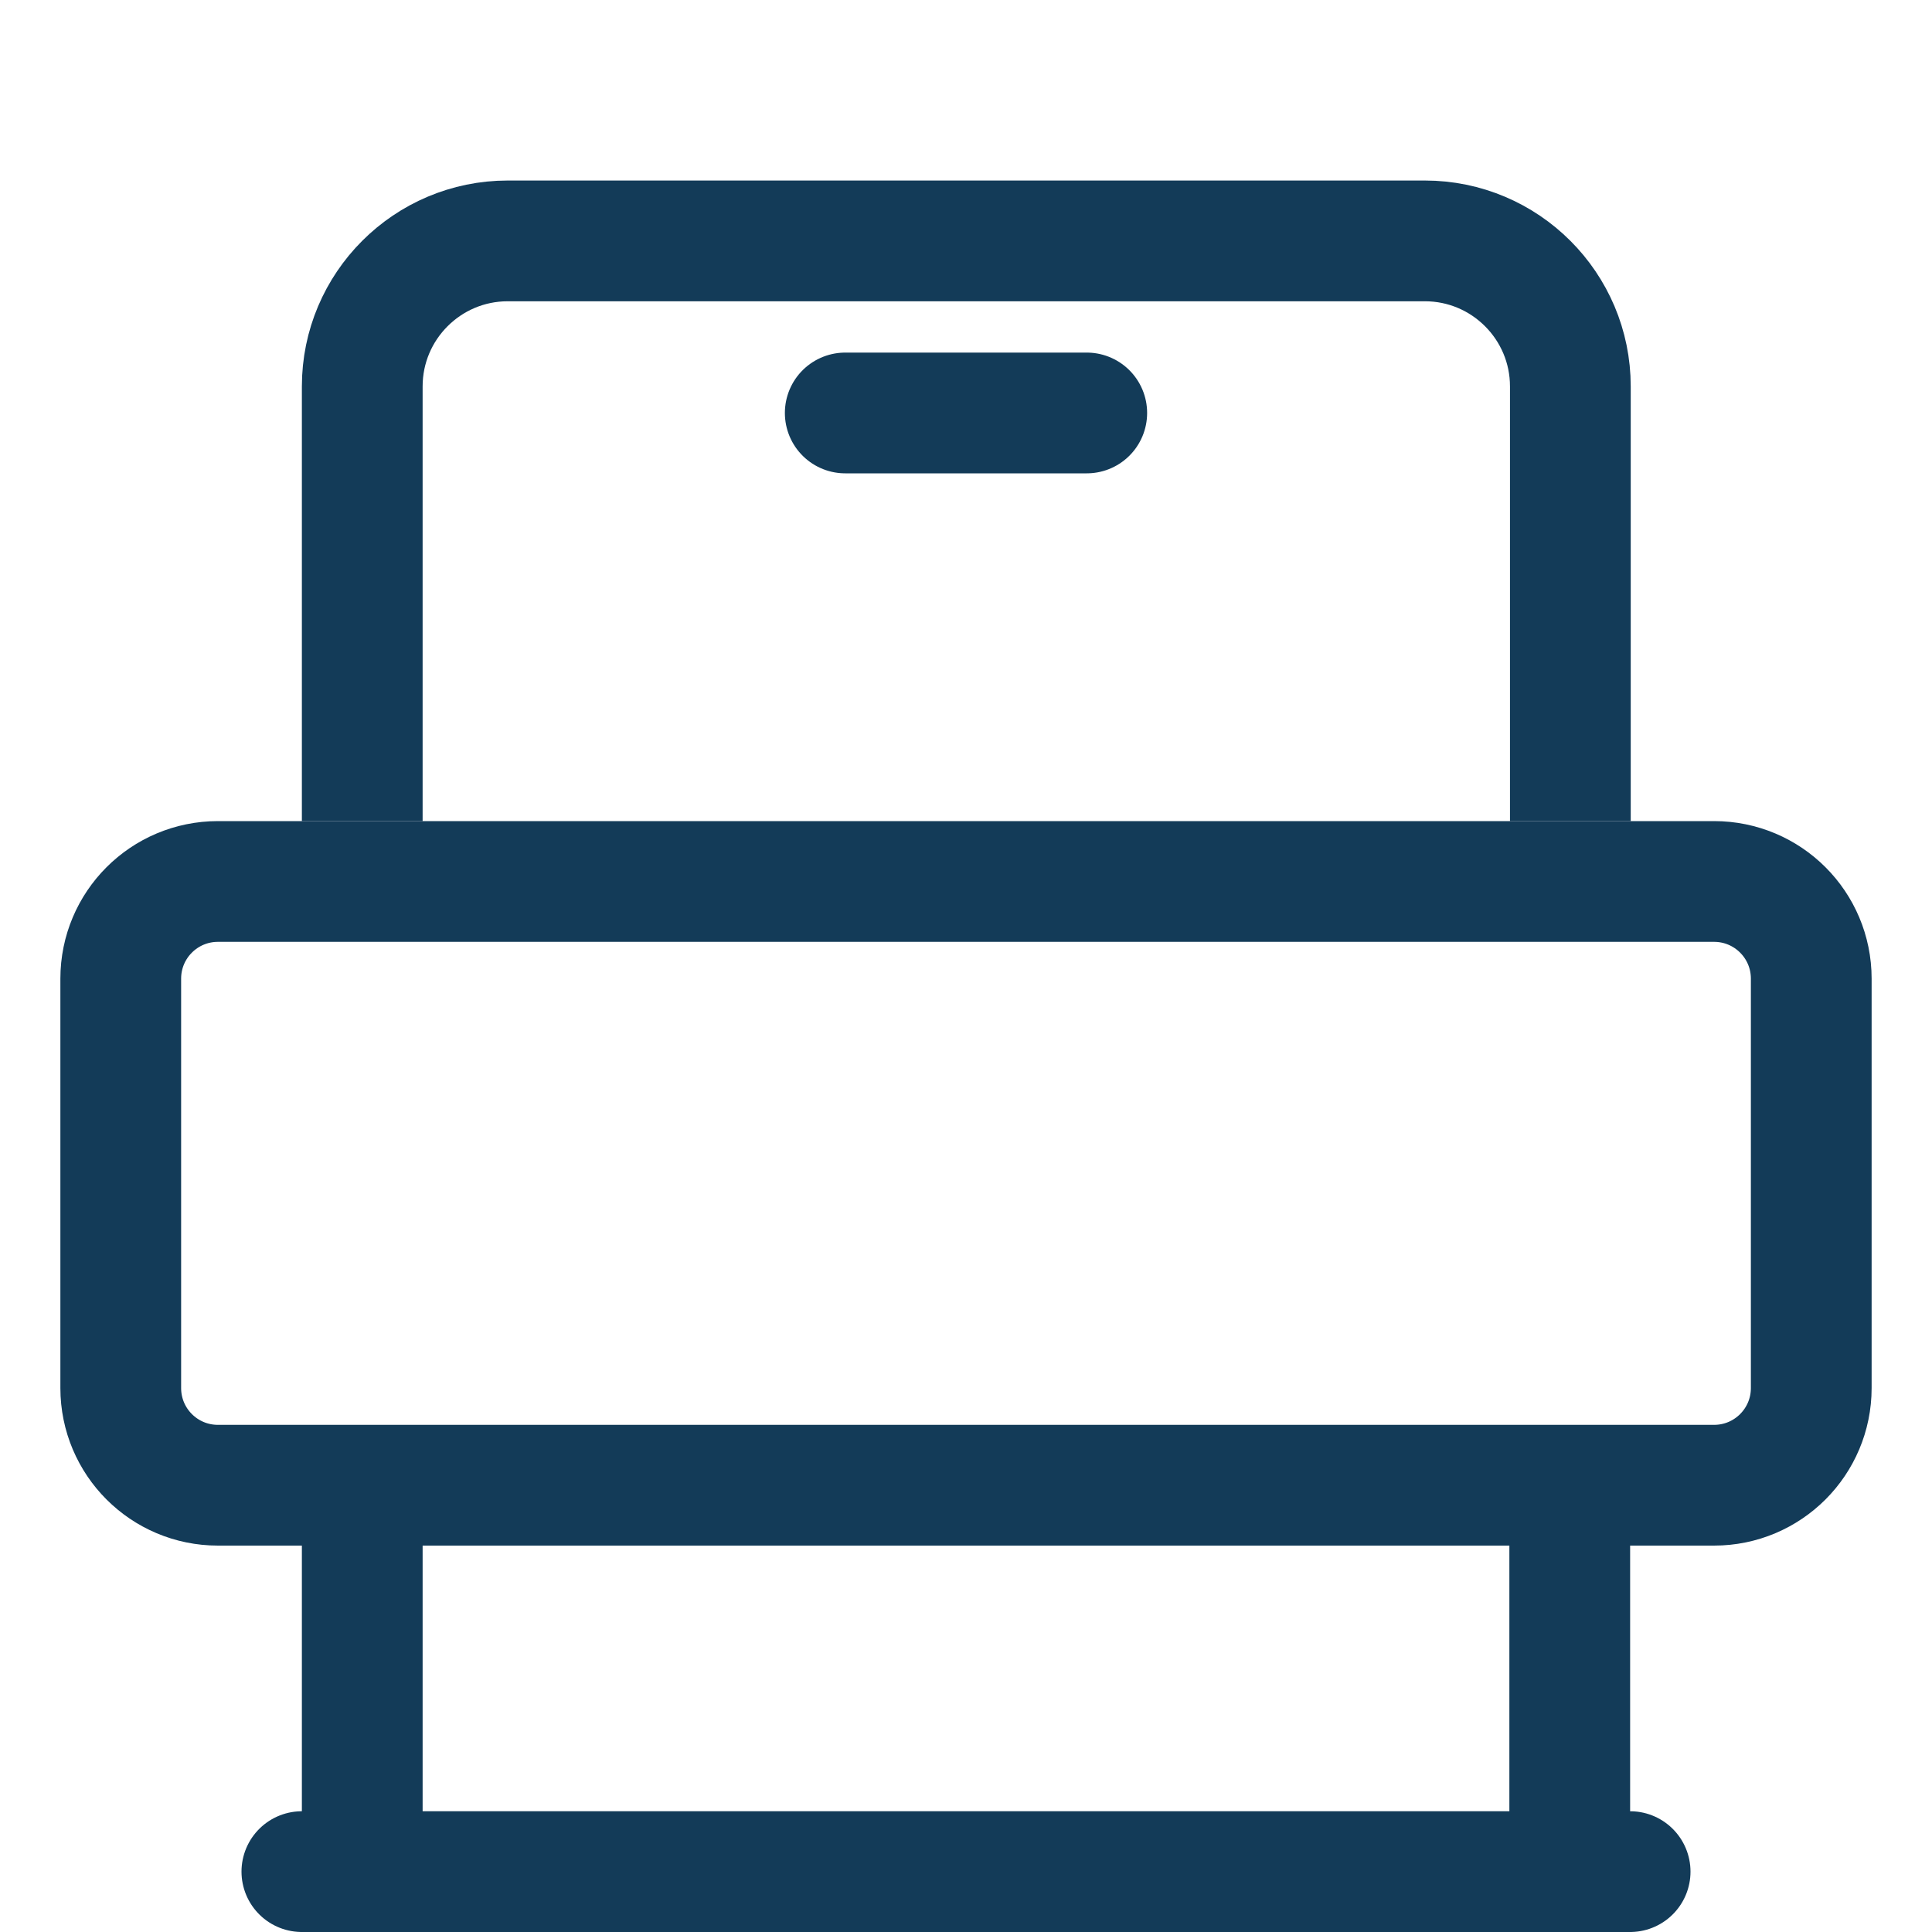
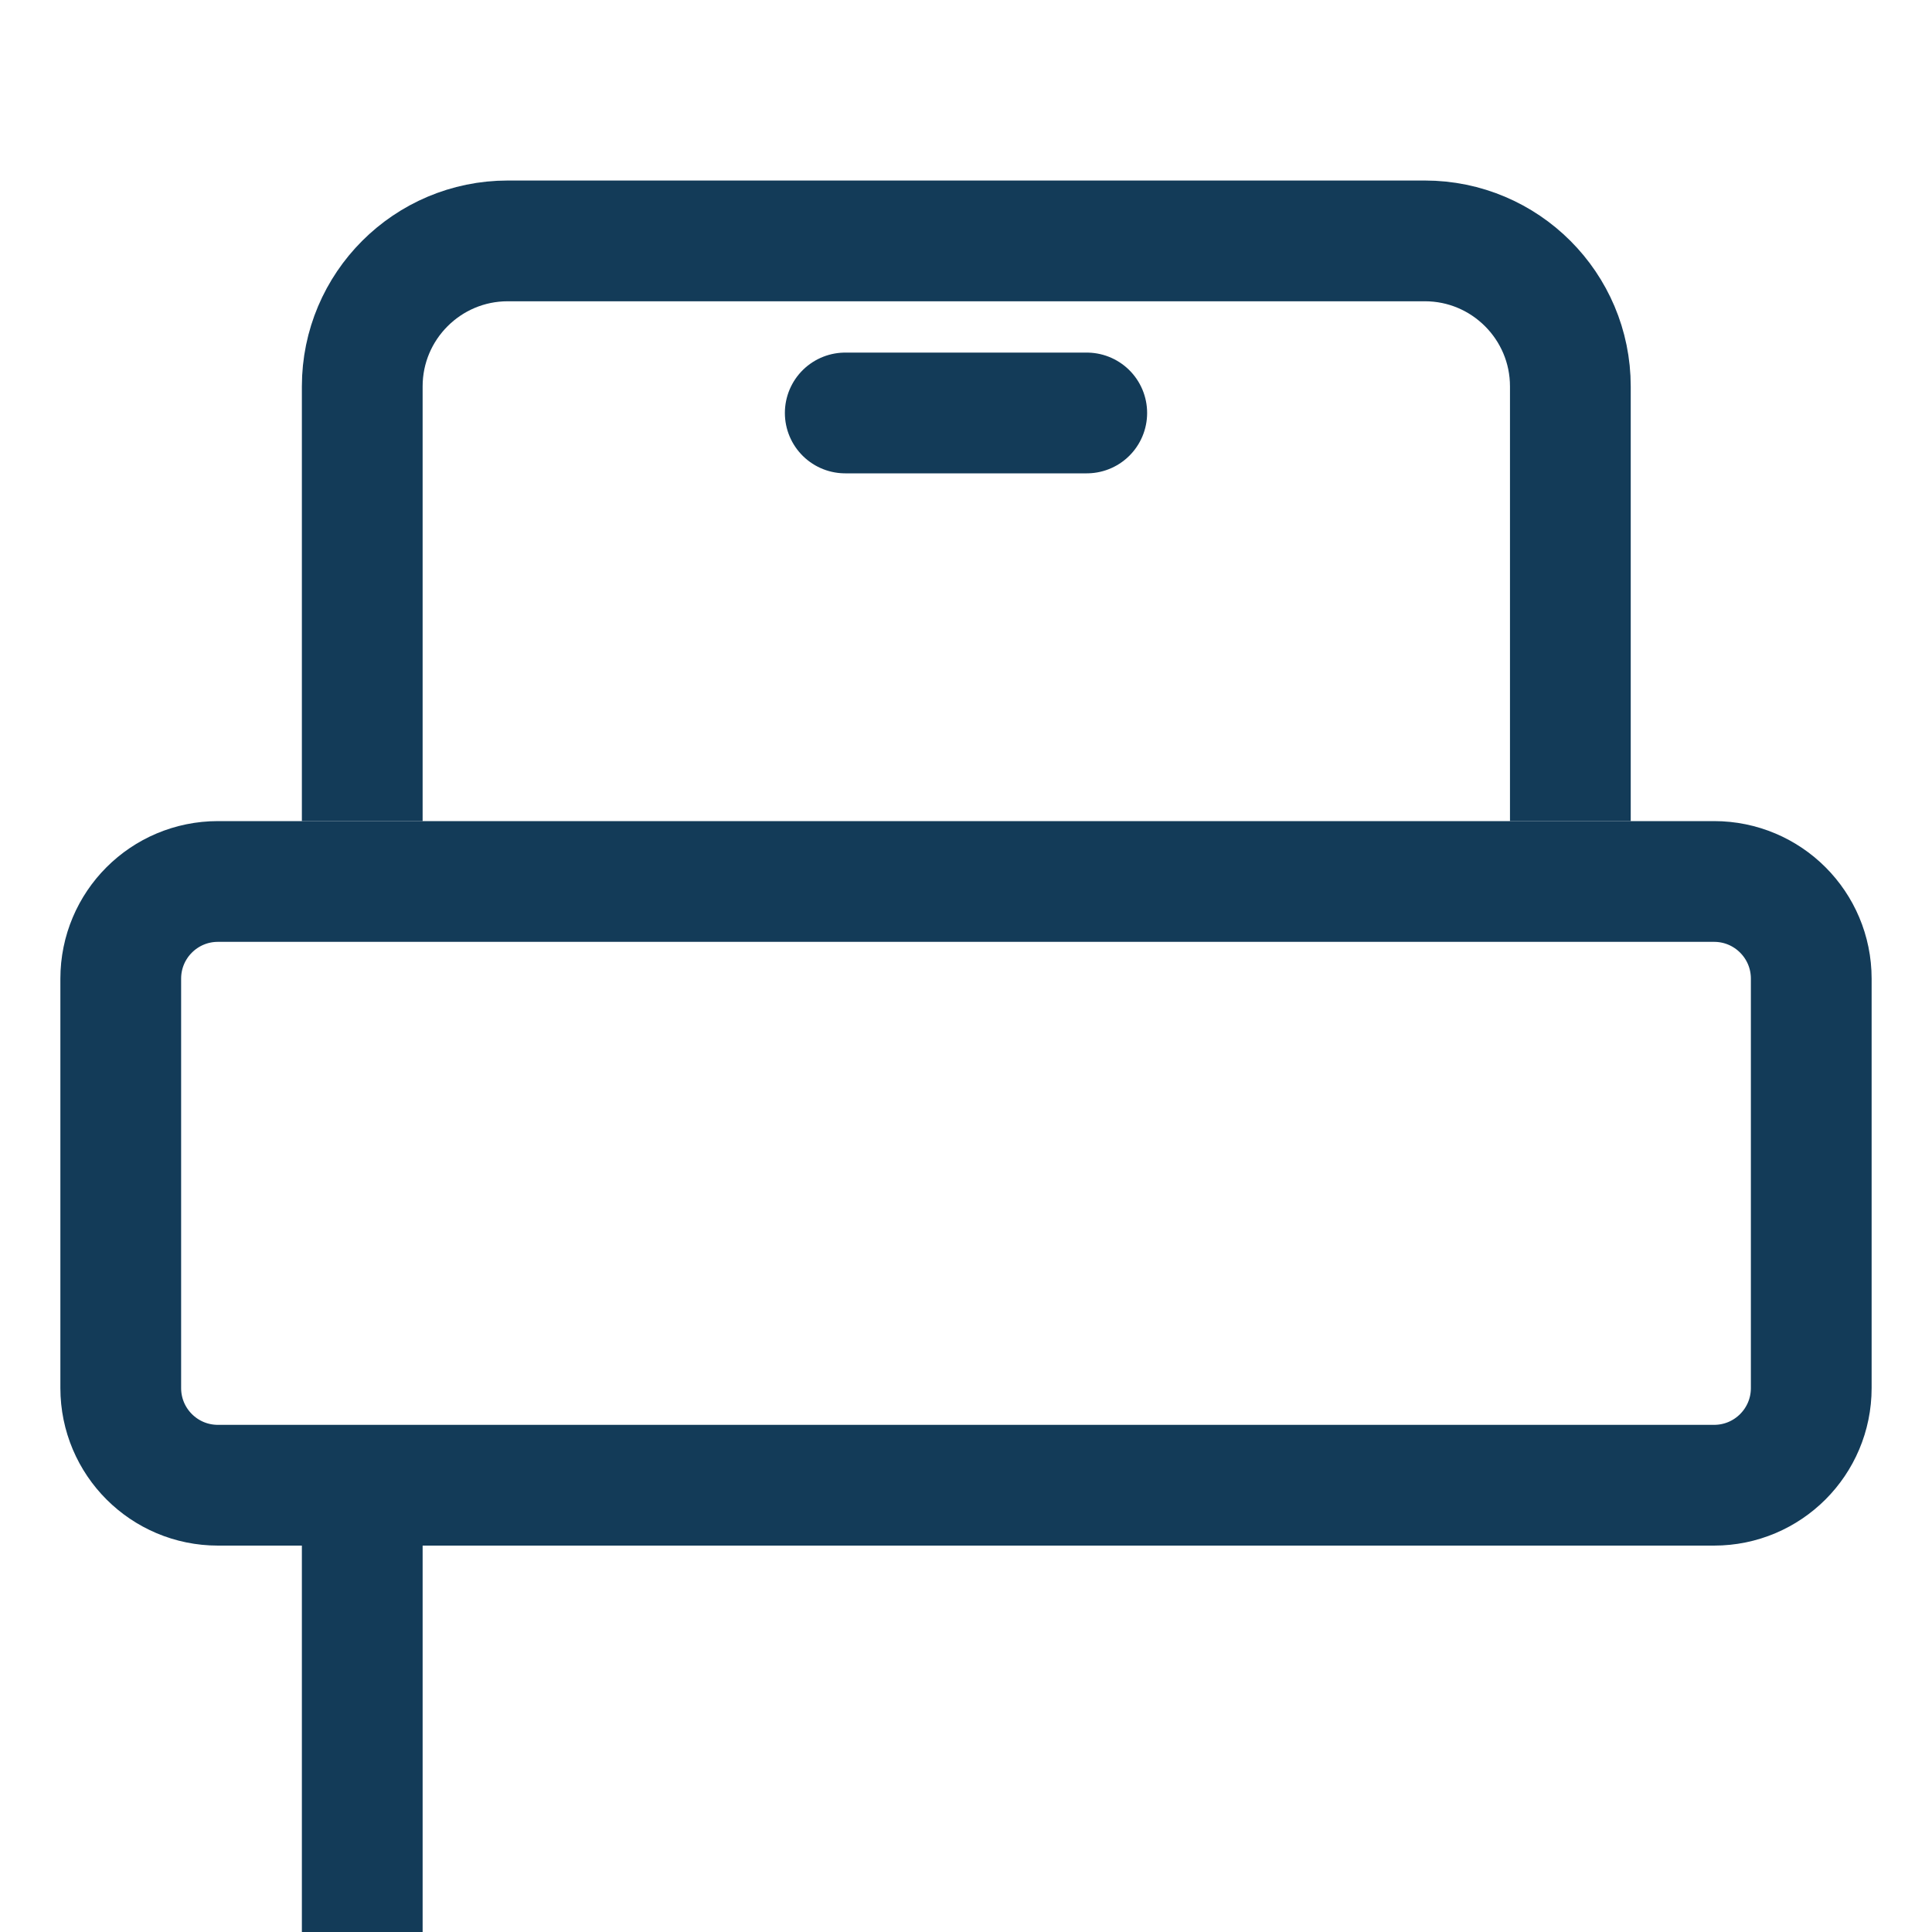
<svg xmlns="http://www.w3.org/2000/svg" width="16" height="16" viewBox="0 0 16 16" fill="none">
-   <path d="M13 12.3V16" stroke="#133B58" stroke-miterlimit="10" />
  <path d="M3 6.8V3.2C3 2.535 3.54 1.995 4.205 1.995H11.8C12.465 1.995 13.005 2.535 13.005 3.2V6.8" stroke="#133B58" stroke-miterlimit="10" />
  <path d="M3 16V12.3" stroke="#133B58" stroke-miterlimit="10" />
  <path d="M14.195 7.3H1.805C1.36 7.3 1 7.66 1 8.105V11.495C1 11.94 1.36 12.3 1.805 12.3H14.195C14.64 12.3 15 11.94 15 11.495V8.105C15 7.66 14.64 7.3 14.195 7.3Z" stroke="#133B58" stroke-miterlimit="10" />
  <path d="M7 3.42H9" stroke="#133B58" stroke-miterlimit="10" stroke-linecap="round" />
-   <path d="M2.5 15.5H13.5" stroke="#133B58" stroke-miterlimit="10" stroke-linecap="round" />
</svg>